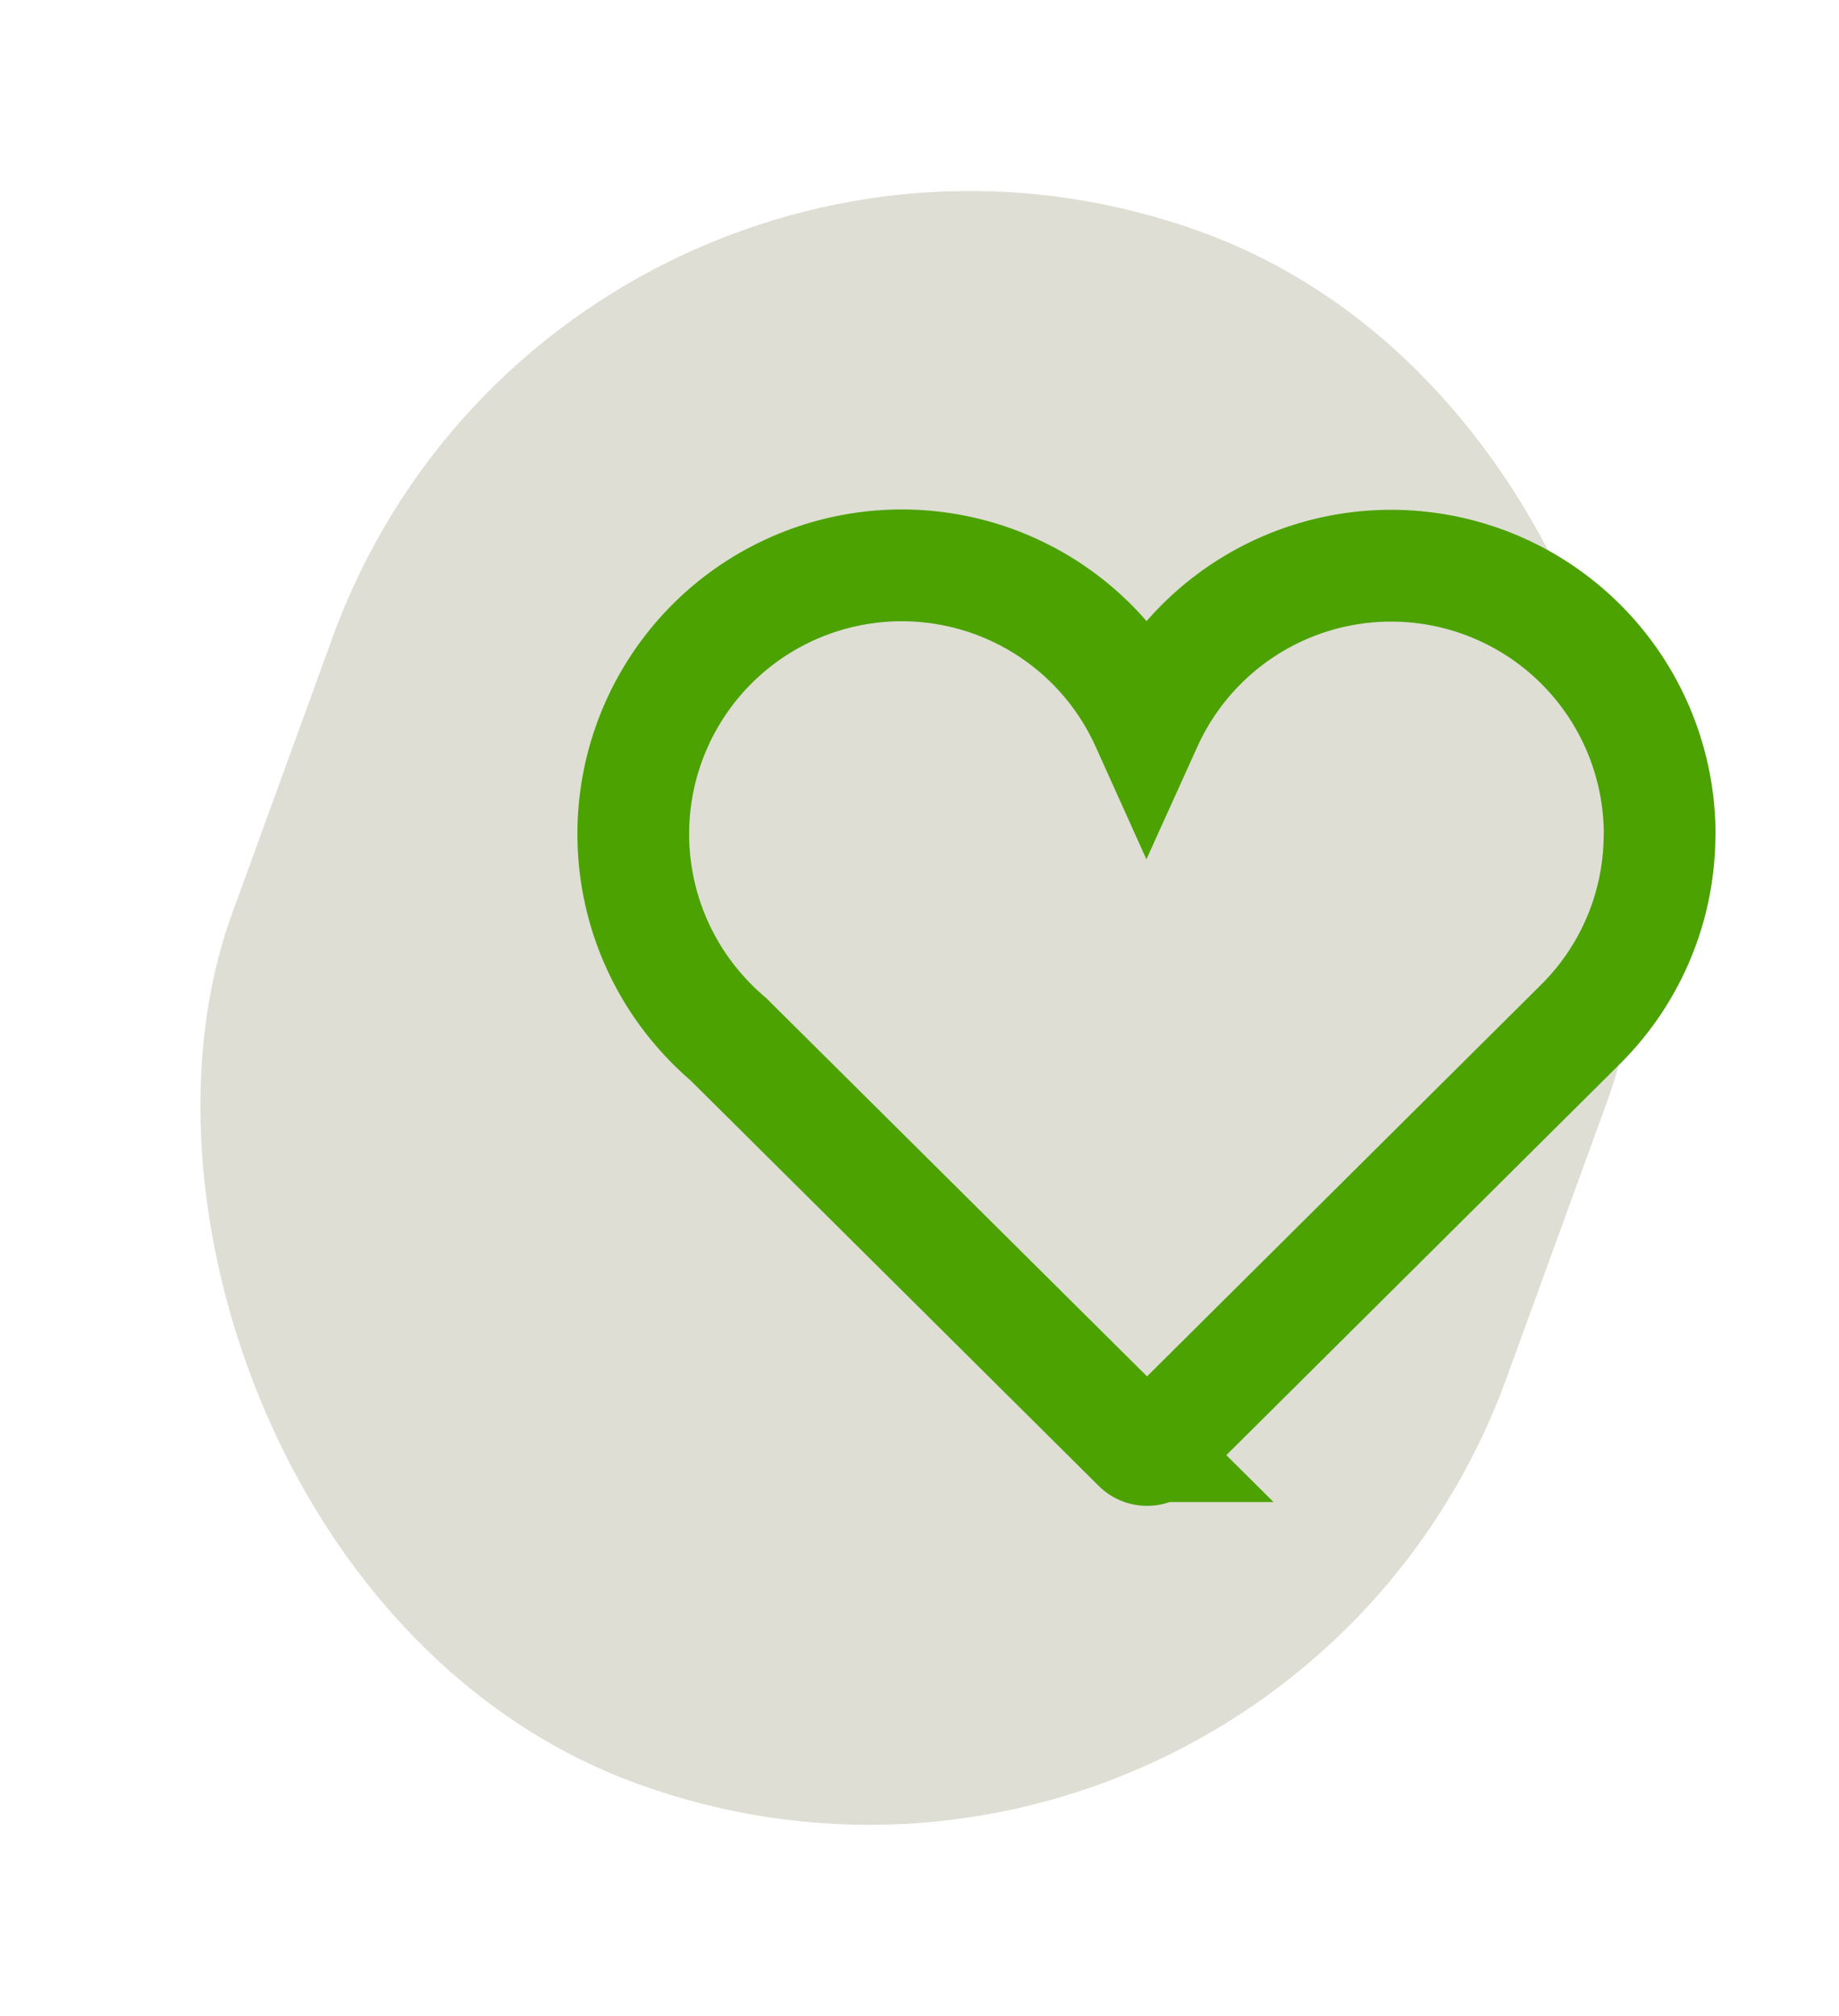
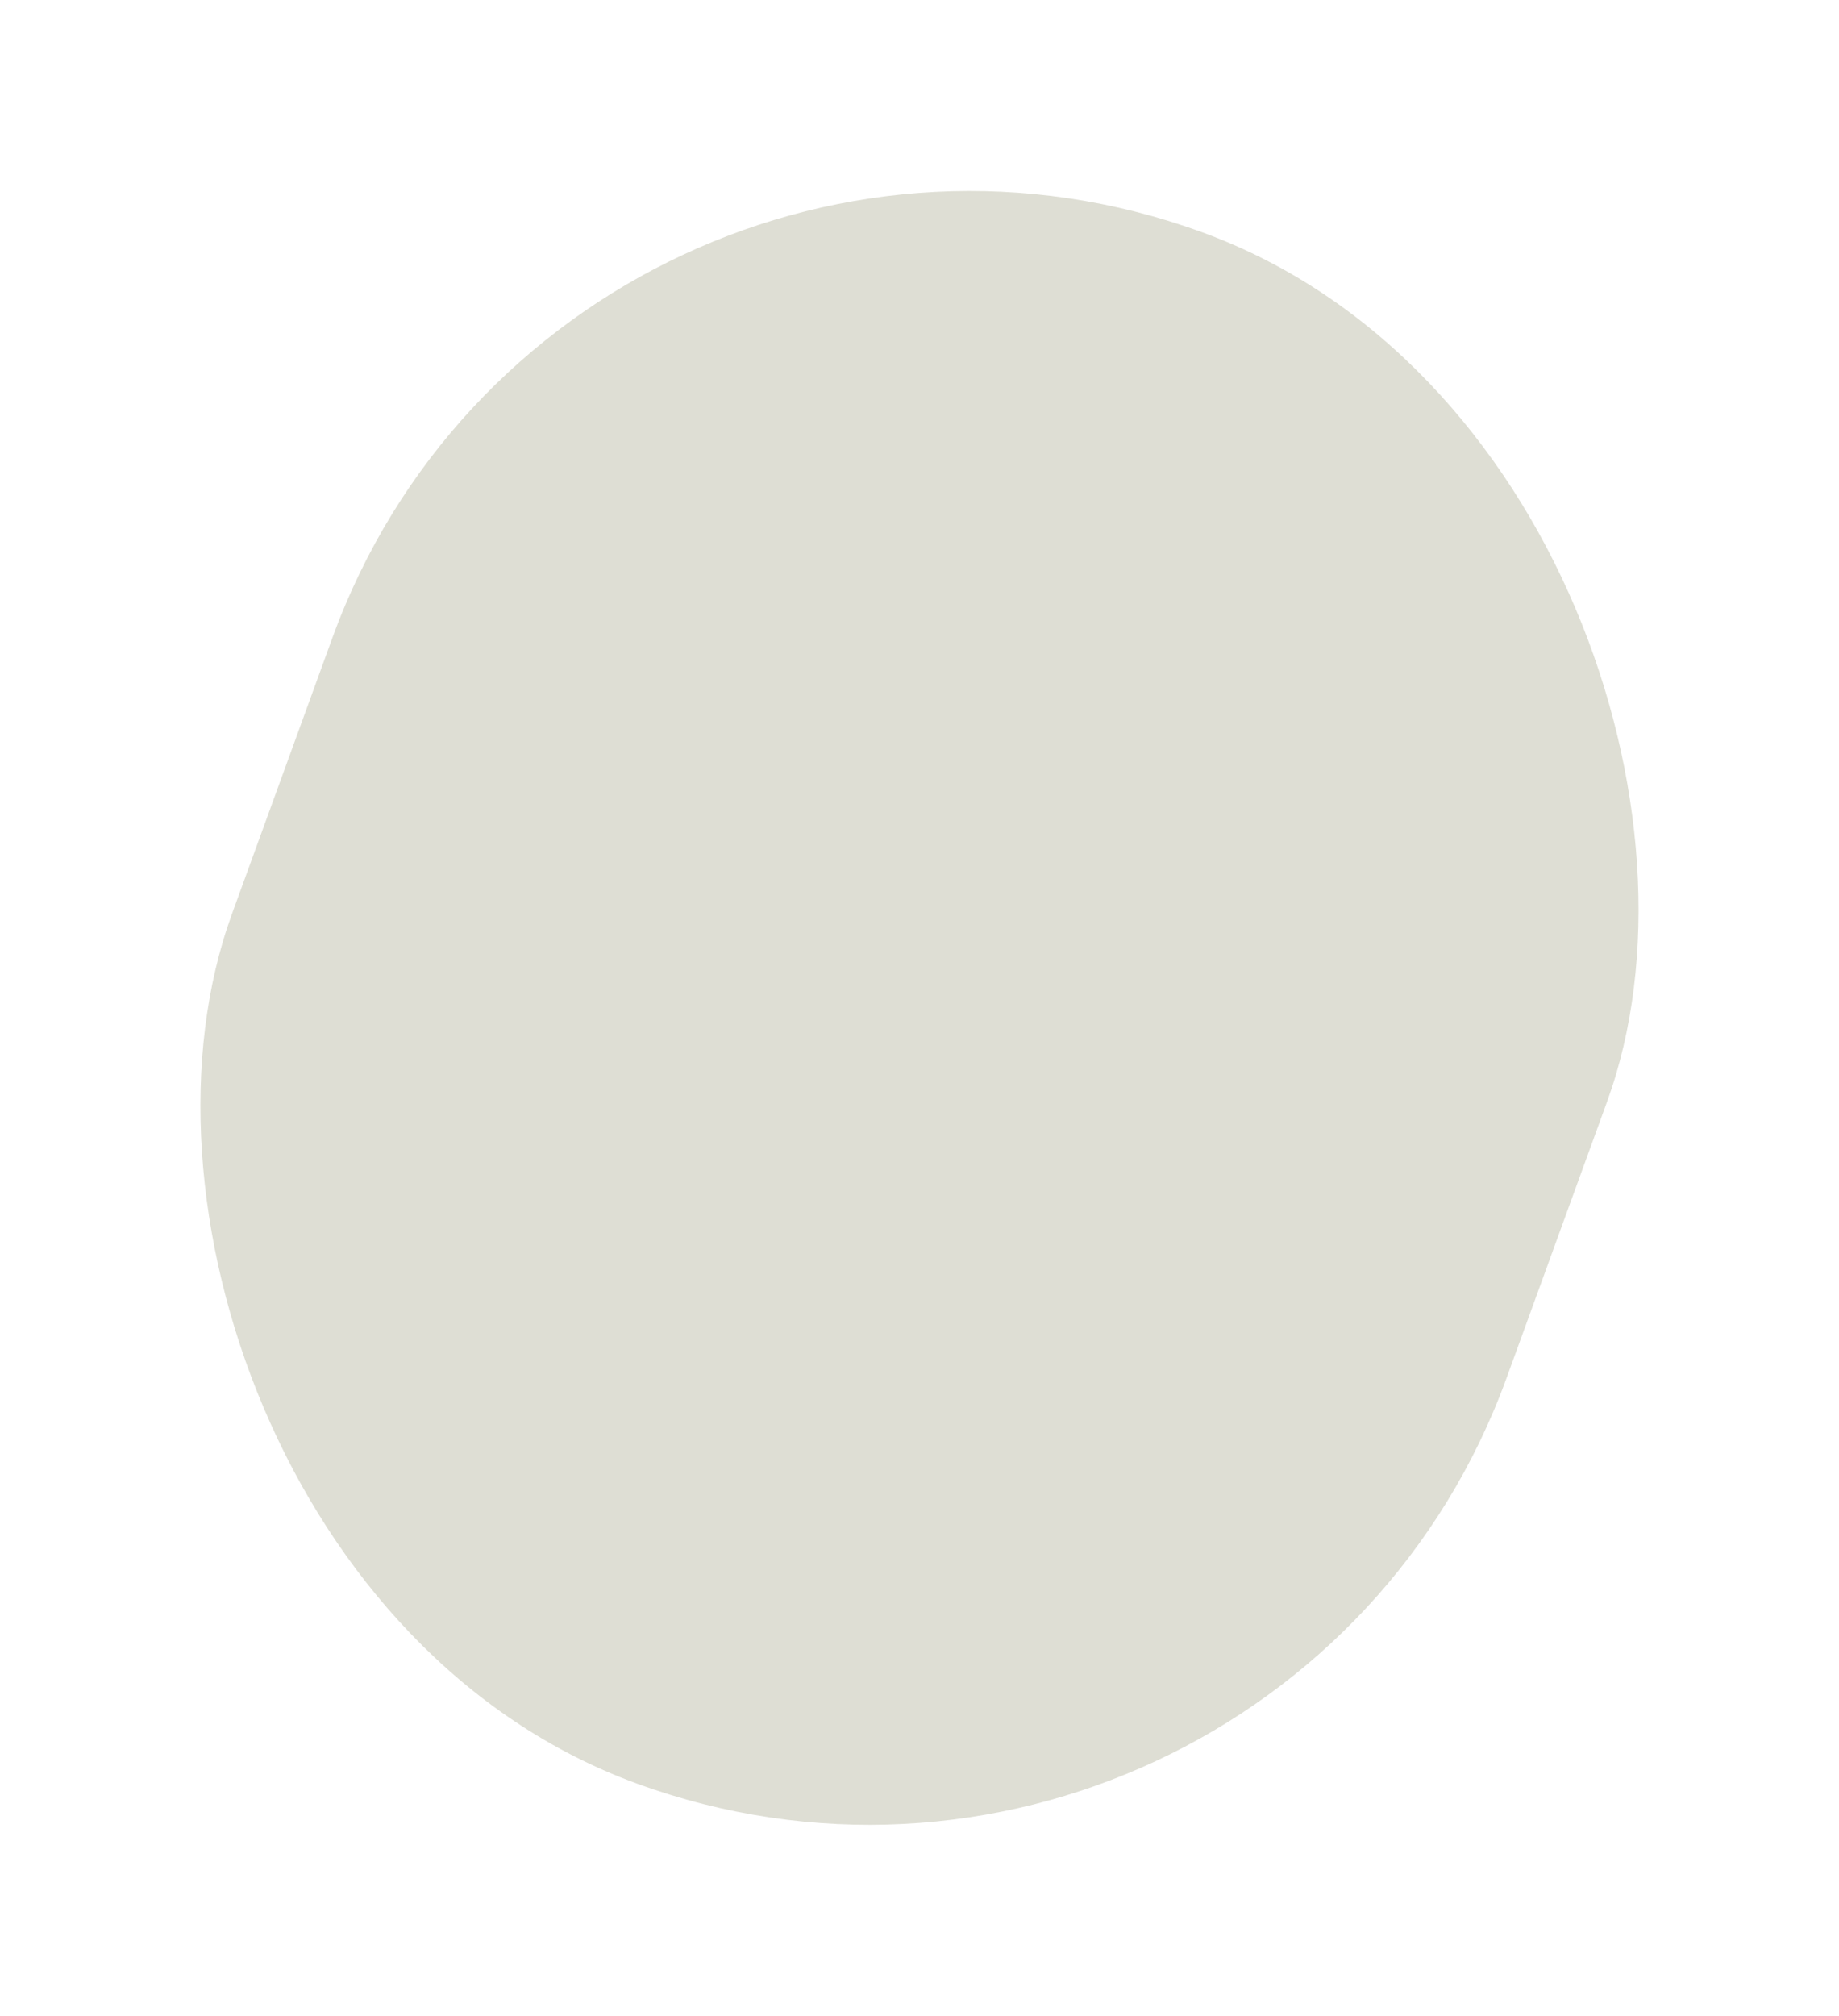
<svg xmlns="http://www.w3.org/2000/svg" width="41.152" height="45.082" viewBox="0 0 41.152 45.082">
  <g id="Raggruppa_595" data-name="Raggruppa 595" transform="translate(-404.827 -1232.143)">
    <g id="Raggruppa_562" data-name="Raggruppa 562" transform="translate(0 -1.315)">
      <rect id="Card_Item_1" data-name="Card Item 1" width="30.352" height="36.928" rx="15.176" transform="translate(417.457 1233.458) rotate(20)" fill="#deded4" />
    </g>
    <g id="Raggruppa_583" data-name="Raggruppa 583" transform="translate(413.759 1244.792)">
      <g id="Raggruppa_584" data-name="Raggruppa 584" transform="translate(5.24 0)">
-         <path id="Tracciato_640" data-name="Tracciato 640" d="M179.191,6.012a6.009,6.009,0,0,0-11.483-2.478A6.008,6.008,0,1,0,157.68,9.926a6.149,6.149,0,0,0,.671.668l9.166,9.1a.29.29,0,0,0,.206.085.285.285,0,0,0,.2-.085l9.508-9.445h0a5.979,5.979,0,0,0,1.757-4.24" transform="translate(-156.224 -0.001)" fill="none" stroke="#4ba201" stroke-width="2.5" />
-       </g>
+         </g>
    </g>
  </g>
</svg>